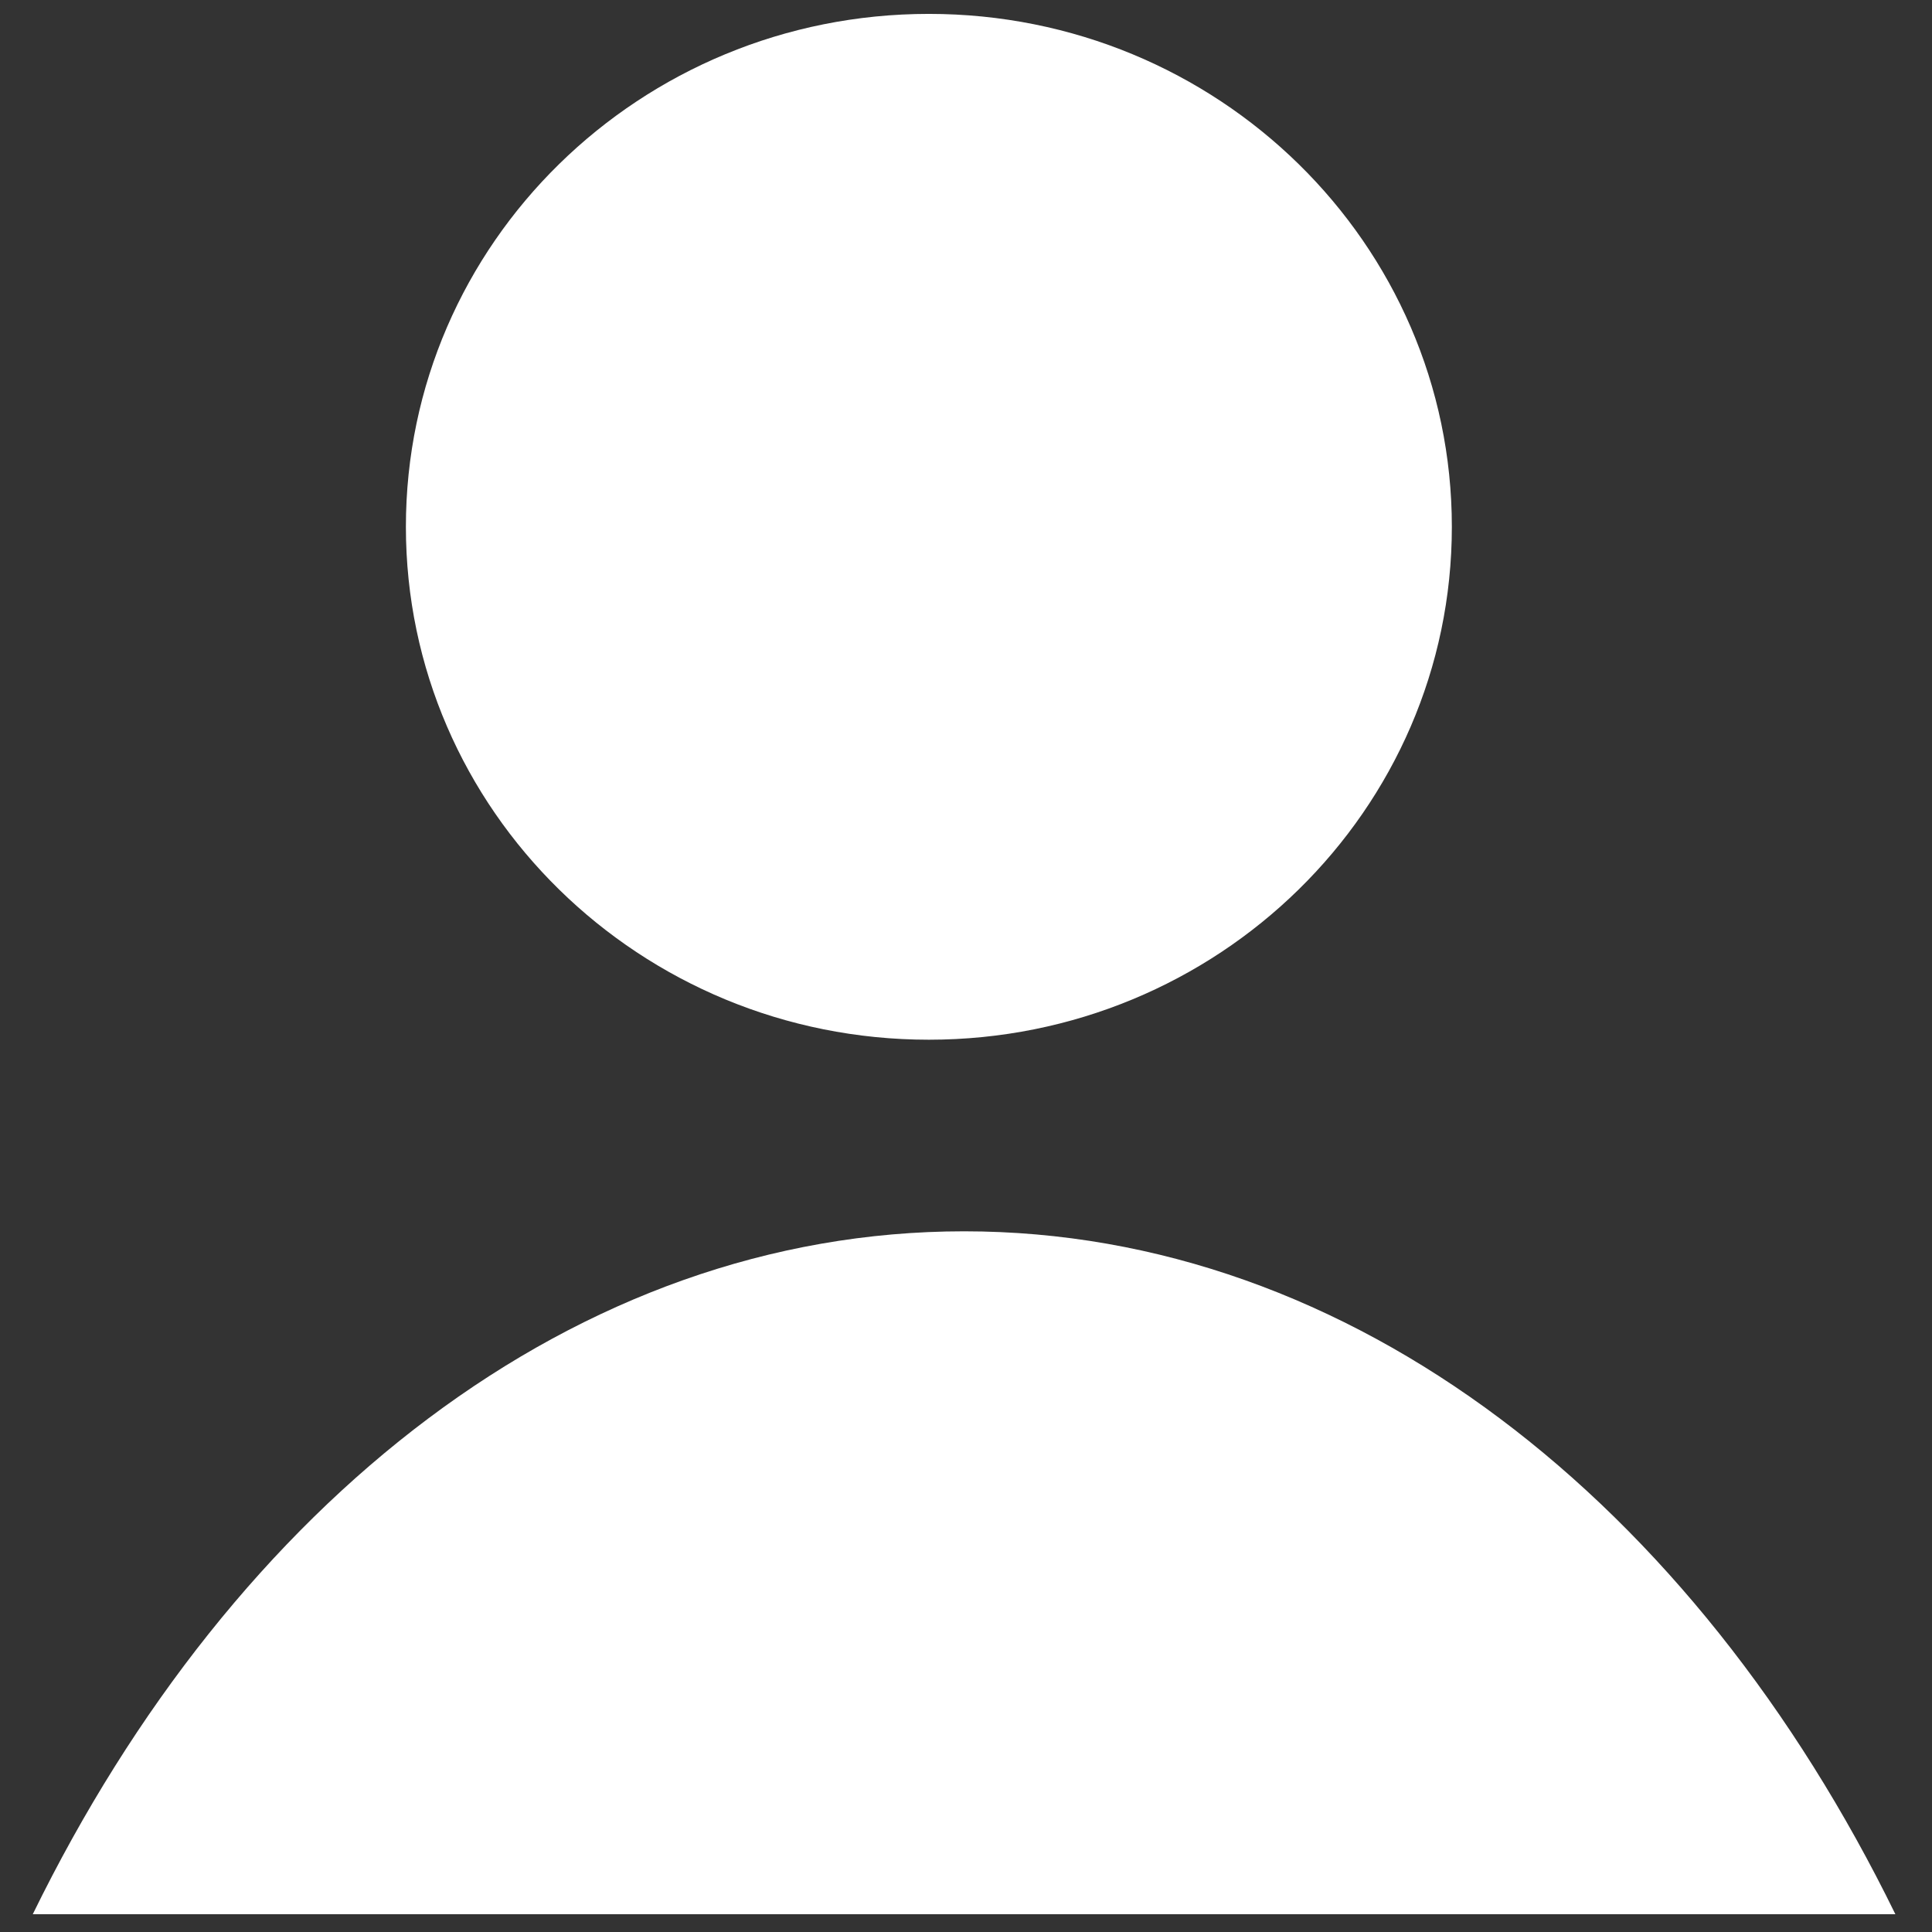
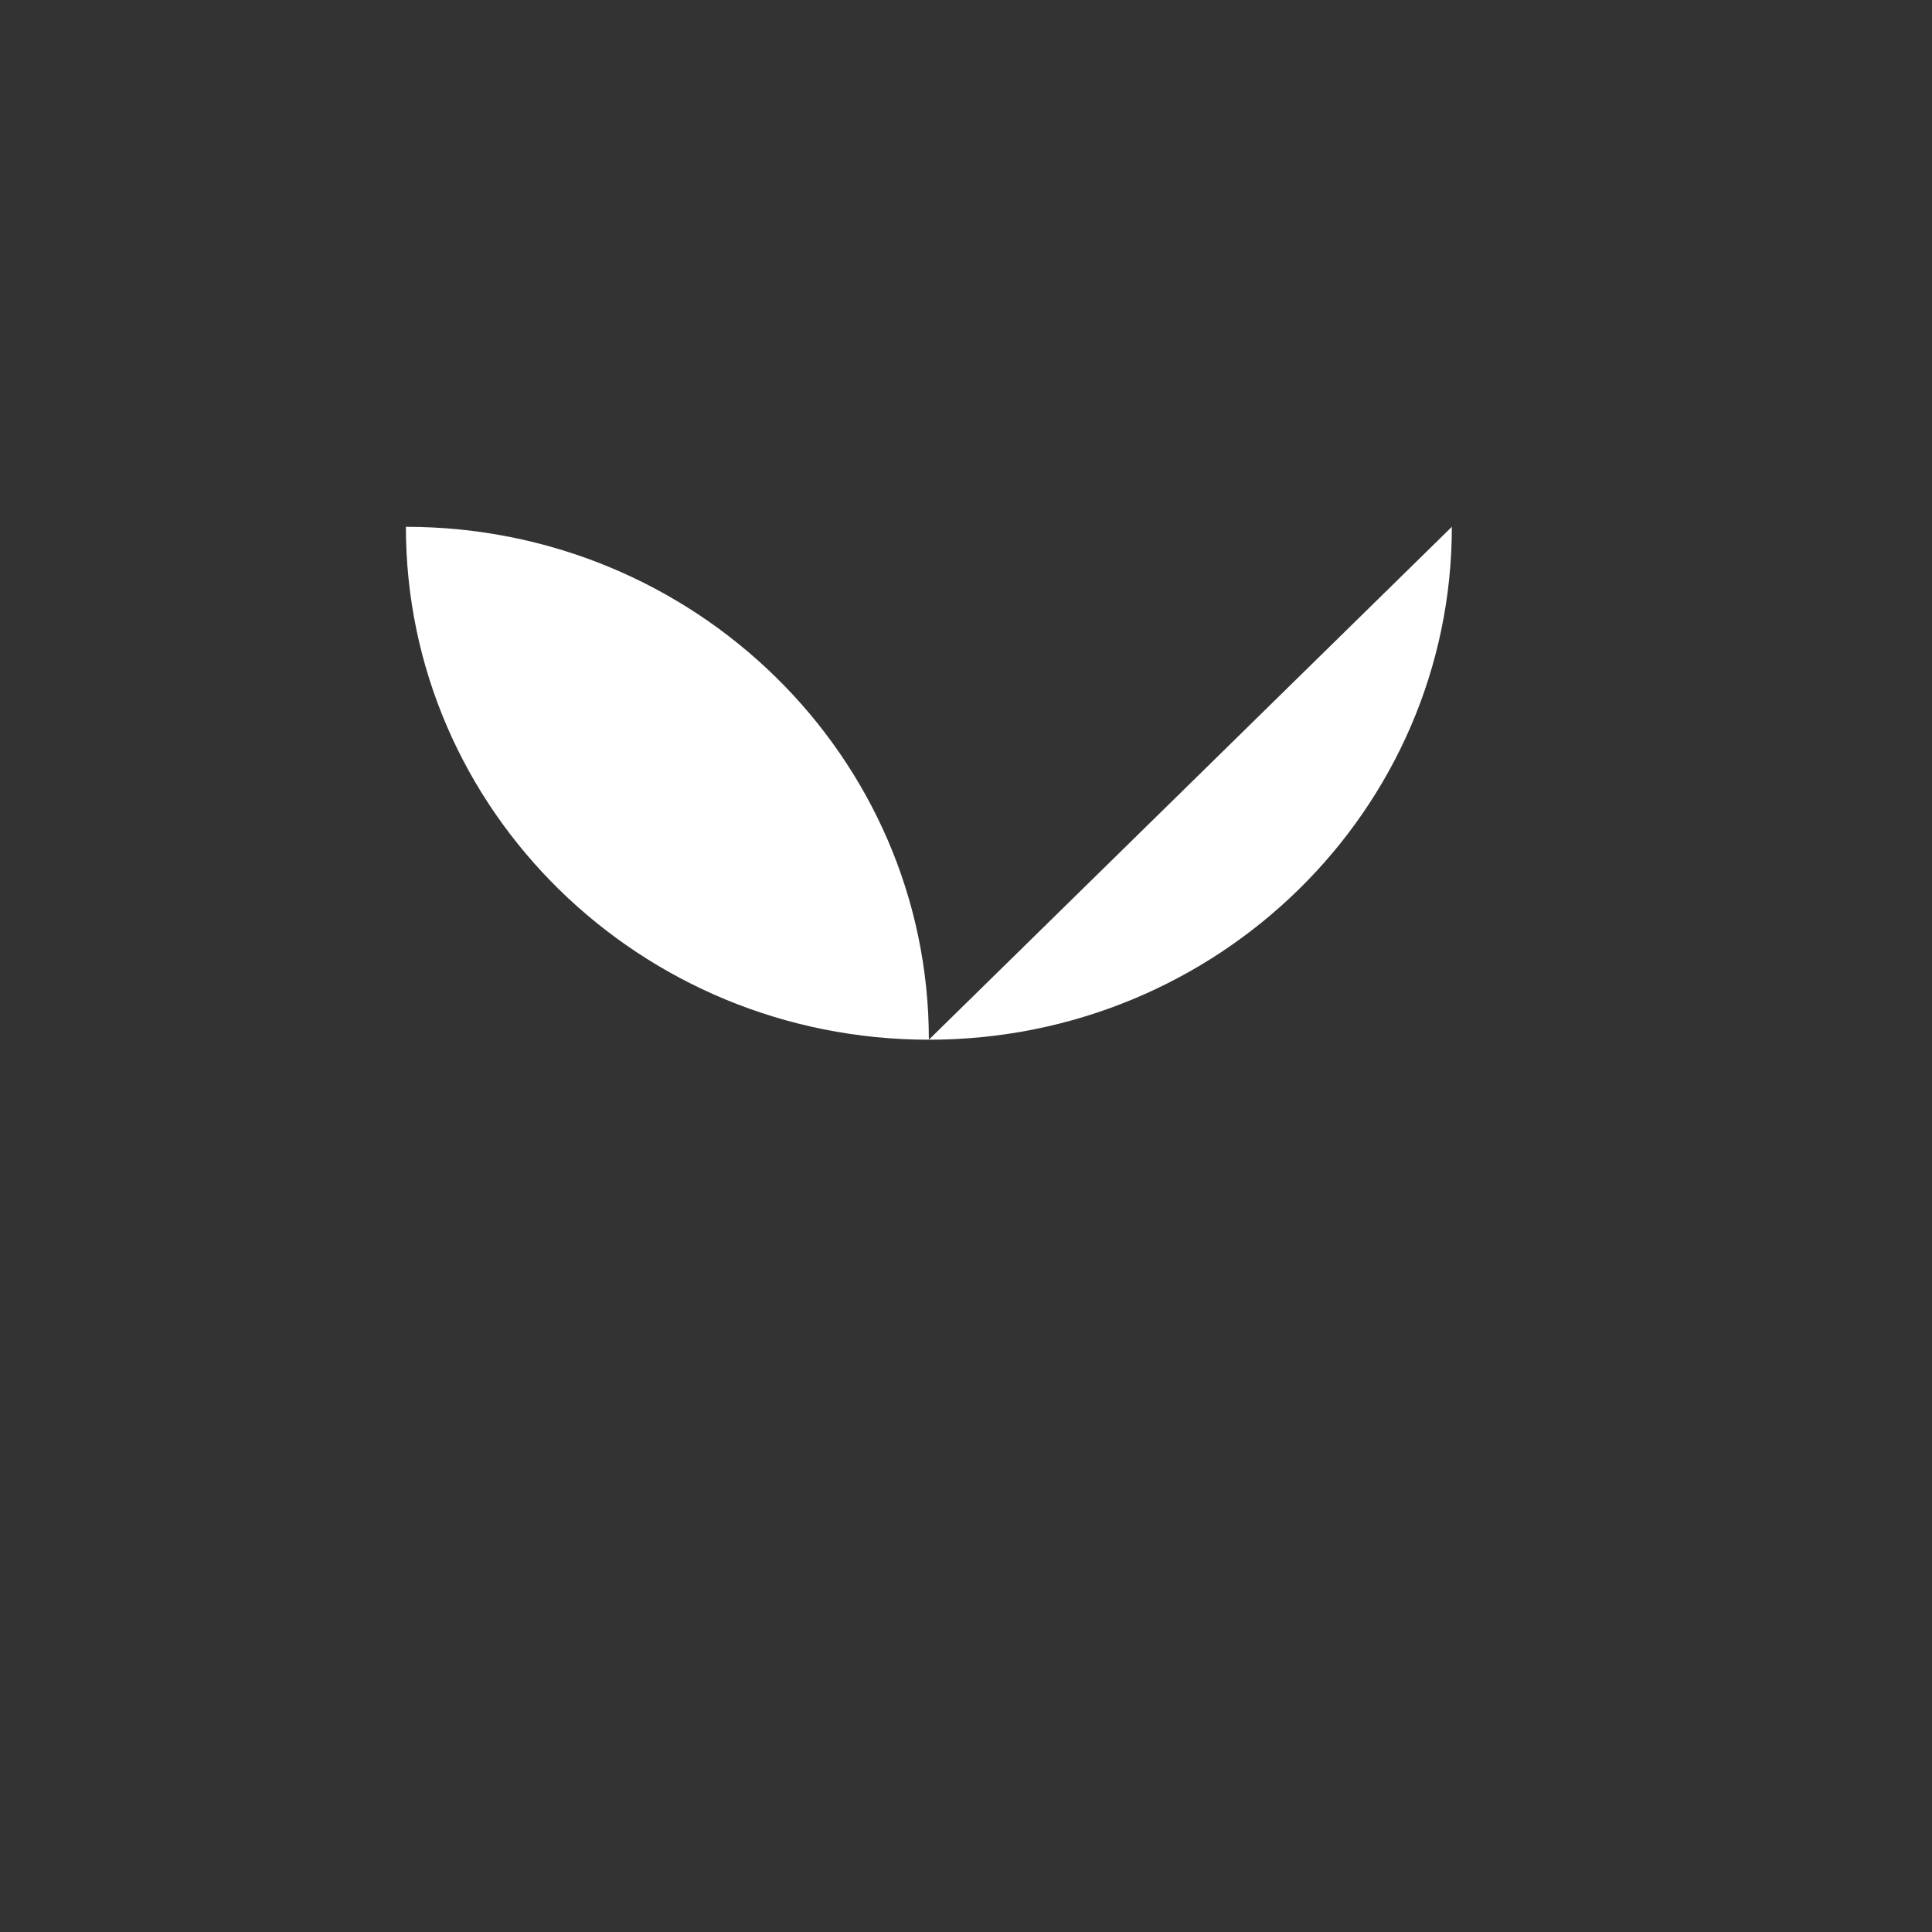
<svg xmlns="http://www.w3.org/2000/svg" width="100%" height="100%" viewBox="0 0 167 167" version="1.1" xml:space="preserve" xmlnsSerif="http://www.serif.com/" style="fill-rule:evenodd;clip-rule:evenodd;stroke-linejoin:round;stroke-miterlimit:1.414;">
  <rect x="0" y="0" width="167" height="167" fill="#333333" stroke="none" />
  <g>
-     <path d="M125.496,45.536c0,24.487 -20.238,44.336 -45.204,44.336c-24.967,0 -45.207,-19.849 -45.207,-44.336c0,-24.486 20.24,-44.335 45.207,-44.335c24.966,0 45.204,19.849 45.204,44.335" style="fill:#fff;fill-rule:nonzero;" />
-     <path d="M163.835,165.465c-17.415,-35.605 -46.97,-59.032 -80.501,-59.032c-33.532,0 -63.087,23.427 -80.502,59.032l161.003,0Z" style="fill:#fff;fill-rule:nonzero;" />
+     <path d="M125.496,45.536c0,24.487 -20.238,44.336 -45.204,44.336c-24.967,0 -45.207,-19.849 -45.207,-44.336c24.966,0 45.204,19.849 45.204,44.335" style="fill:#fff;fill-rule:nonzero;" />
  </g>
</svg>